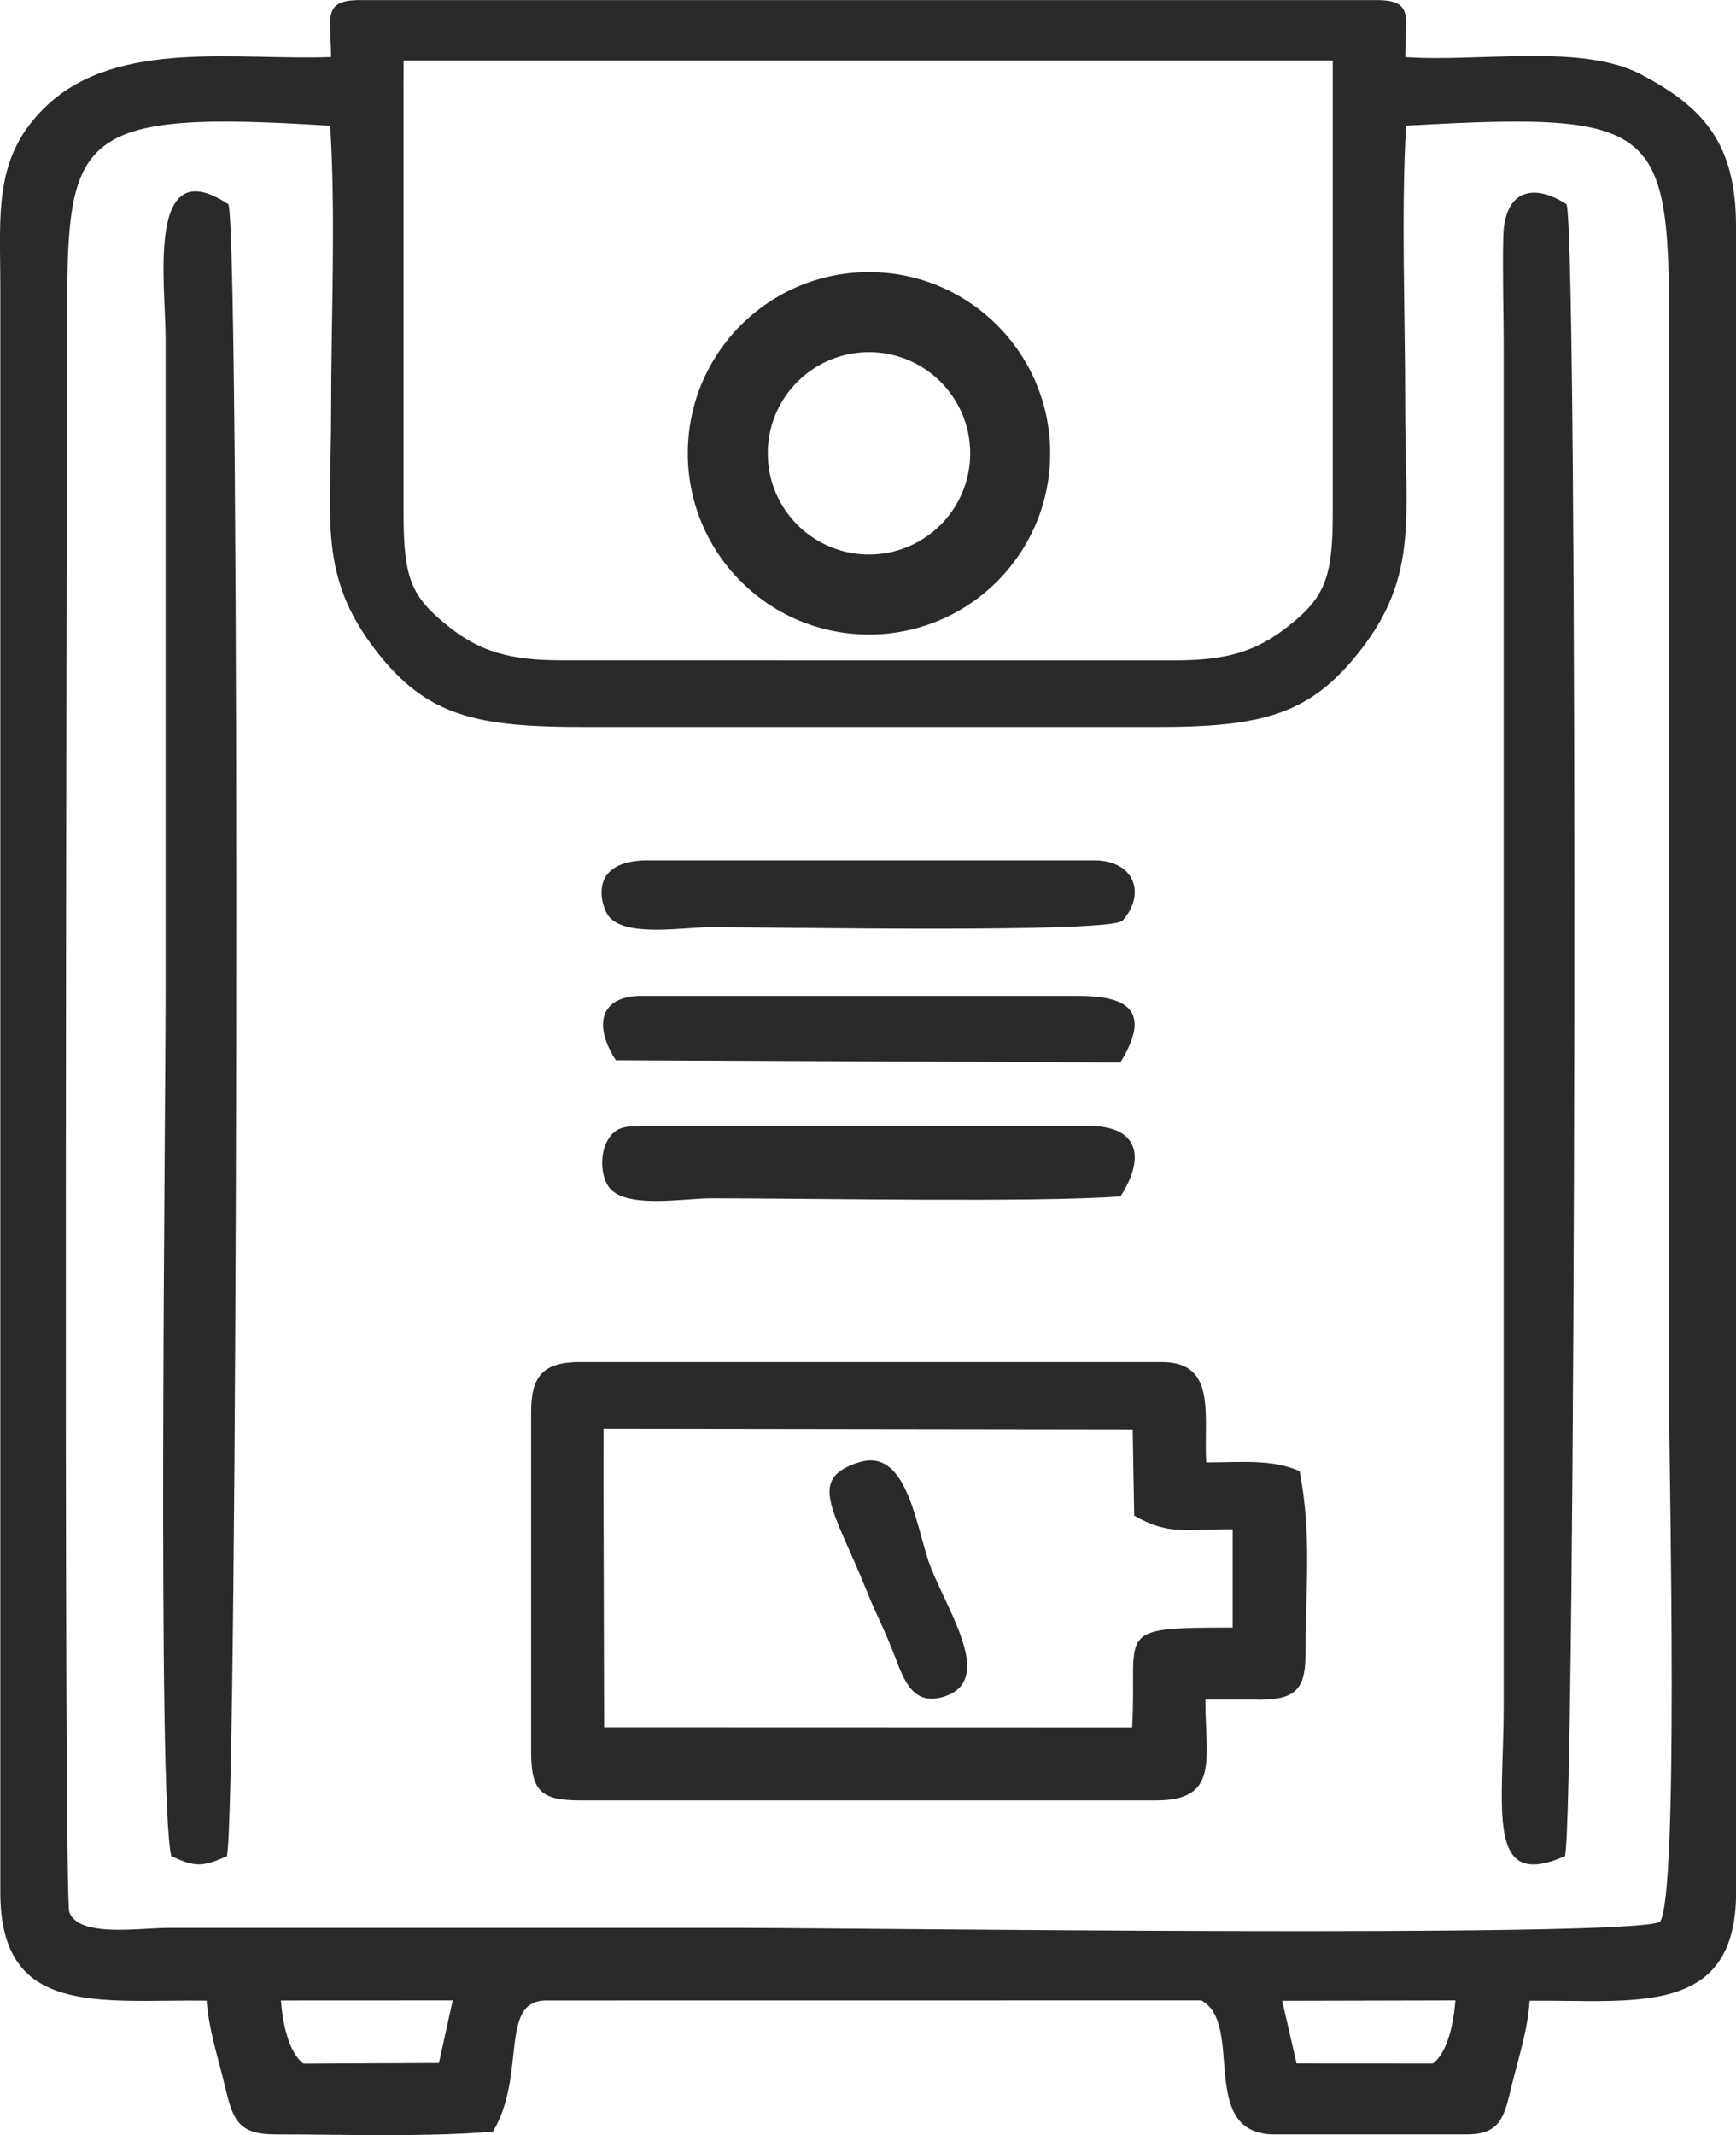
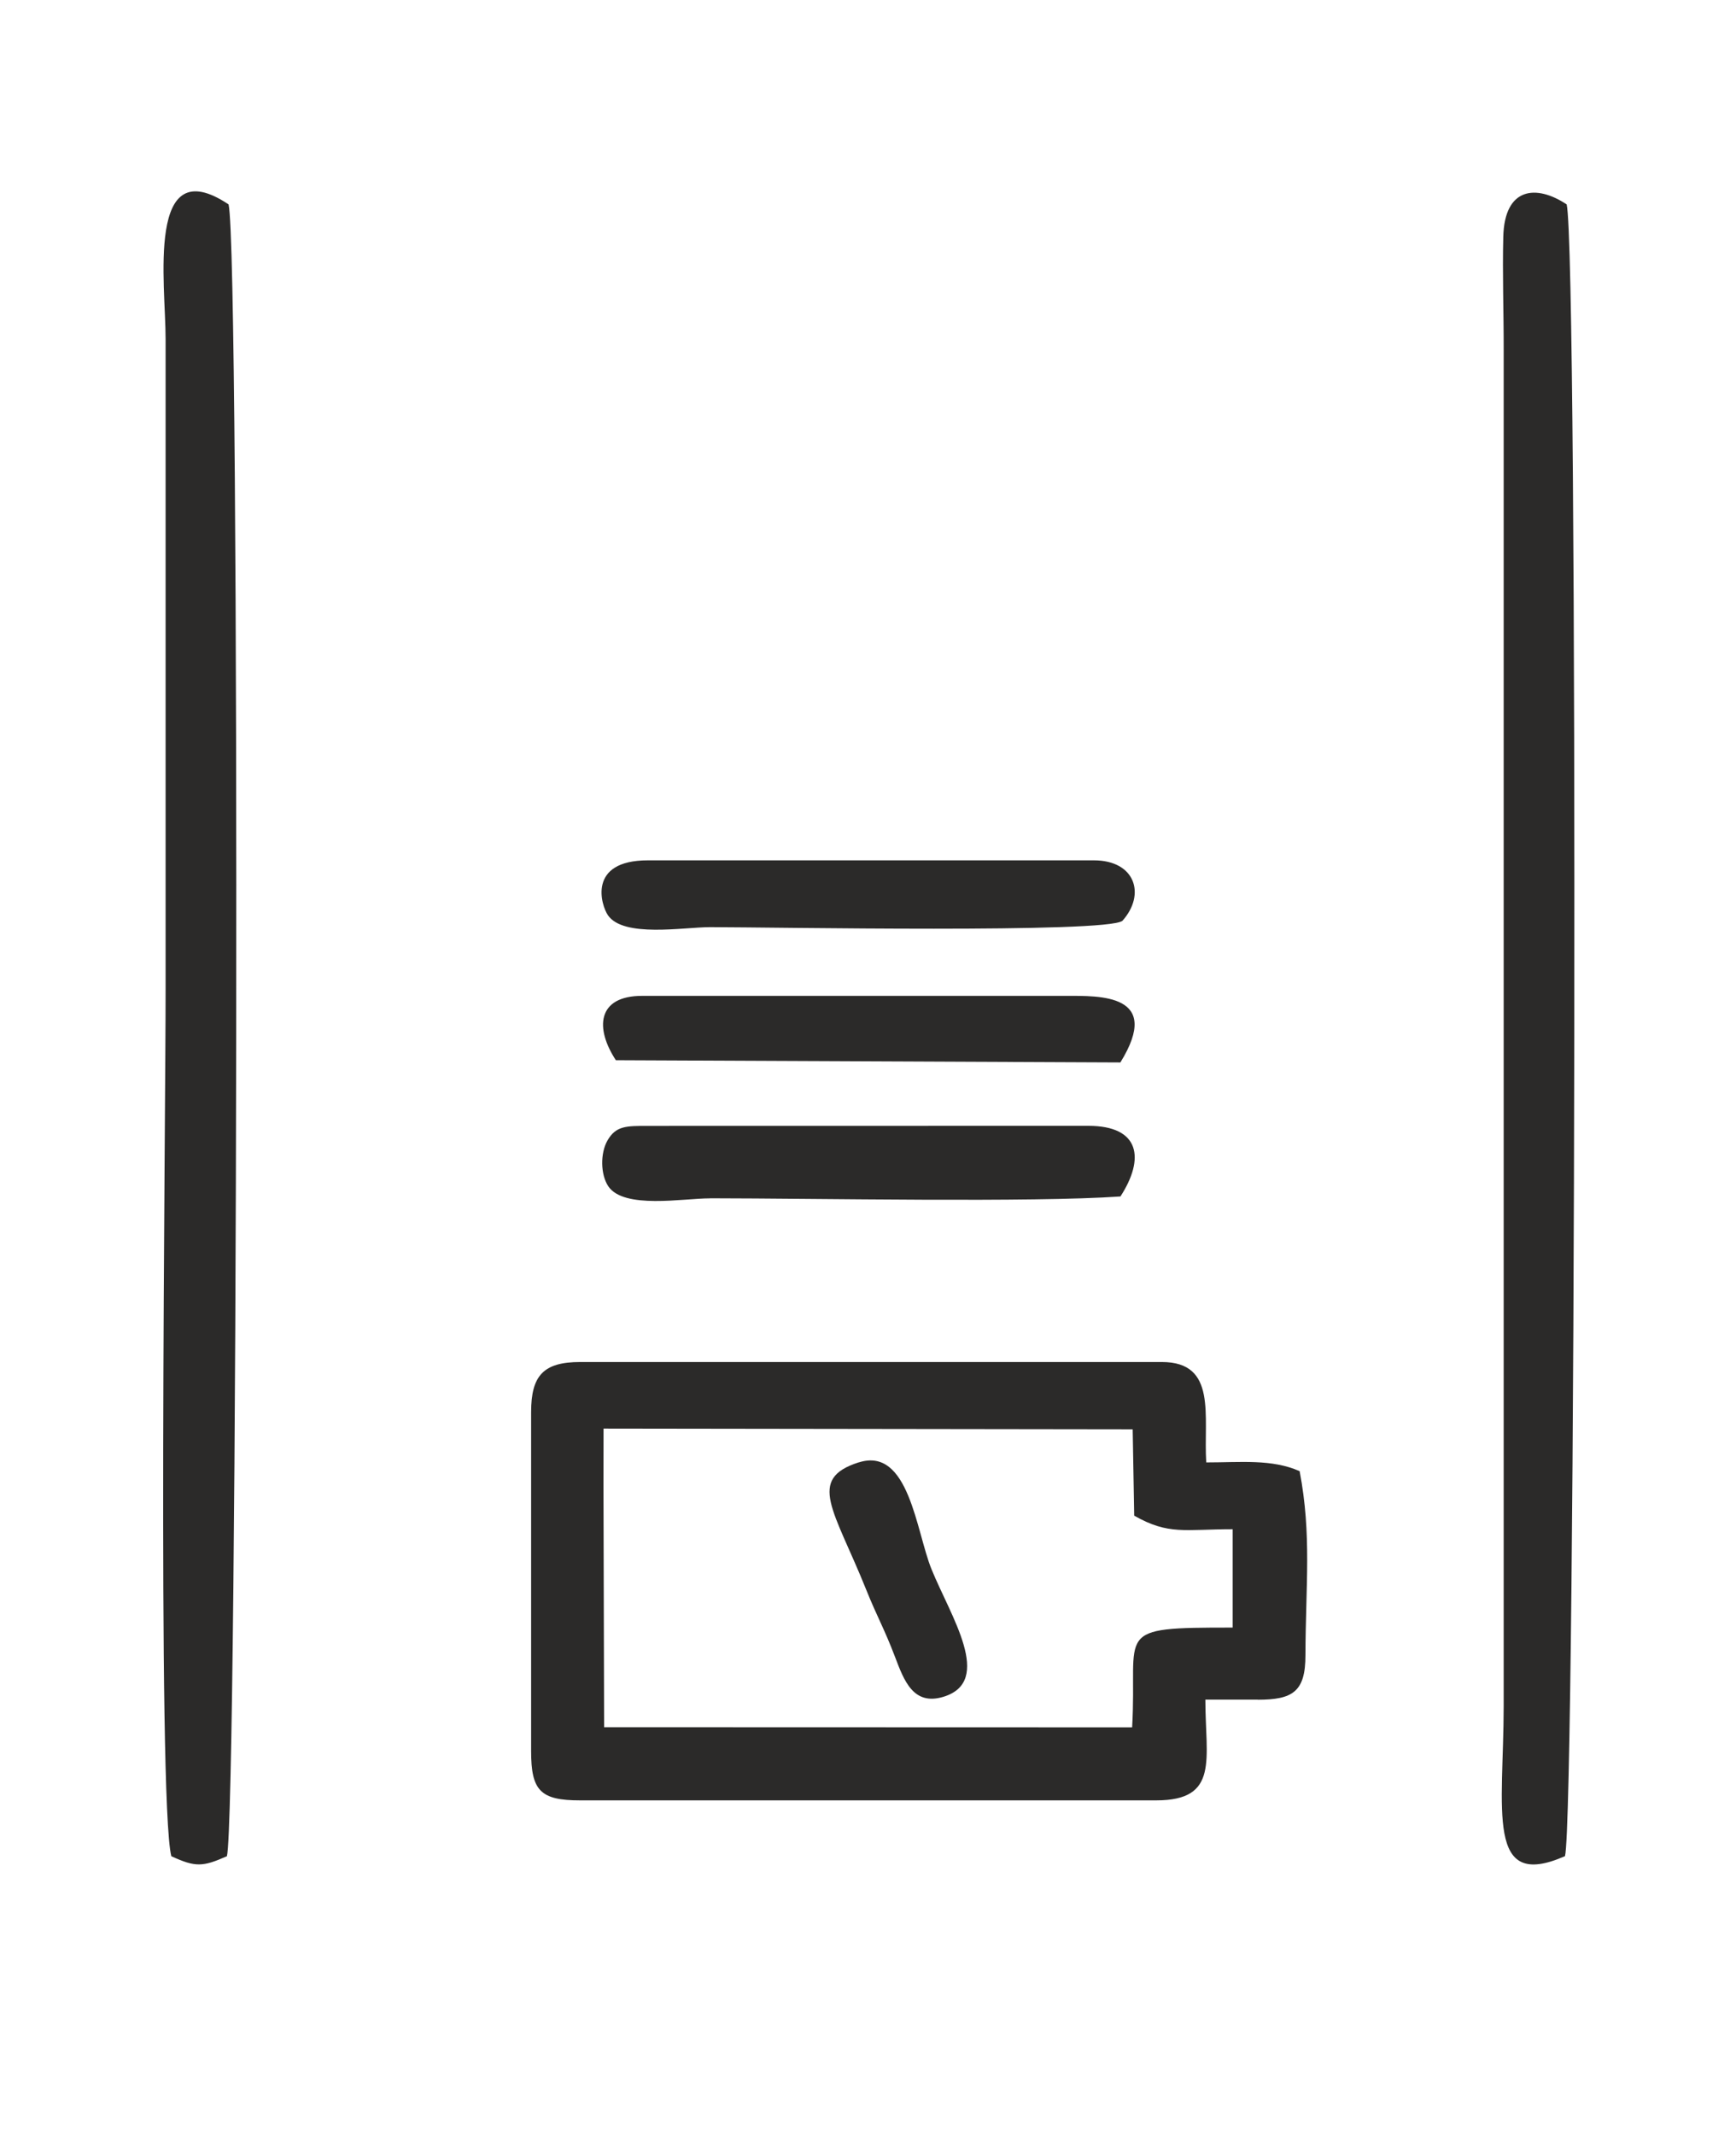
<svg xmlns="http://www.w3.org/2000/svg" xml:space="preserve" shape-rendering="geometricPrecision" text-rendering="geometricPrecision" image-rendering="optimizeQuality" fill-rule="evenodd" clip-rule="evenodd" viewBox="0 0 218.57 268.78">
  <g fill="#2B2A29">
-     <path d="m180.39 259.76-17.14-.01-1.82-7.89 21.81-.05c-.18 2.43-.85 6.48-2.85 7.95zm-145.02-7.94 21.63-.01-1.74 7.88-17.04.08c-2.01-1.47-2.67-5.53-2.85-7.95zm173.61-9.89c-4.34 2.06-101.43.77-115.31.76H21.16c-3.69 0-11.19 1.24-12.43-1.98-.77-2.01-.31-175.78-.28-200.9.02-22.86 1-26.04 33.12-23.98.73 11.3.11 24.55.12 36.07.01 13.58-1.66 20.55 5.64 29.99 6.43 8.32 12.66 9.64 26.43 9.62h71.8c13.51.01 19.42-1.58 25.71-9.63 7.41-9.48 5.63-17.01 5.65-30.7.02-11.42-.53-24.1.11-35.36 34.21-1.95 33.13.19 33.13 31.81l.01 130.85c.01 7.88 1.2 60.25-1.18 63.45zM50.81 7.61H167.8v57.1c0 8.04-1.05 10.47-5.44 13.99-4.17 3.34-7.99 4.46-14.66 4.43l-76.79-.01c-6.65.02-10.5-1.05-14.66-4.43-4.45-3.61-5.44-5.88-5.44-13.99V10.65l.01-3.05zm-9.13-.43c-11.64.45-26.77-2.32-35.73 6.06C-.9 19.65.04 26.78.04 36.26v201.96c0 15.7 12.35 13.47 25.98 13.62.29 3.79 1.41 7.04 2.26 10.6 1.01 4.24 1.56 6.24 6.39 6.24 8.33 0 19.42.36 27.4-.36 4.27-7.14.7-16.51 6.72-16.5l82.46-.01c5.51 2.93-.56 16.87 9.24 16.87h24.17c4.38 0 4.74-2.36 5.7-6.28.91-3.7 1.95-6.71 2.23-10.55 13.14-.12 25.99 2.13 25.99-13.62l-.01-209.78c.01-10.61-4.35-15.08-11.97-19.09-7.44-3.91-20.35-1.52-29.67-2.17-.02-4.9 1.23-7.18-3.65-7.18H45.33c-4.86 0-3.64 2.29-3.65 7.18z" />
    <path d="m75.99 179.83 66.62.09.19 10.87c4.34 2.47 6.32 1.71 12.4 1.71v12.38c-15.36-.01-11.95.31-12.66 12.56l-66.48-.02-.08-30.4.01-7.19zm82.37 34.13c4.37 0 6.01-.98 6-5.61.03-8.87.8-15.12-.73-23.16-3.51-1.55-7.38-1.1-11.76-1.1-.36-5.84 1.42-12.64-5.59-12.64H73.06c-4.65 0-6.19 1.71-6.19 6.32v42.67c0 4.96 1.16 6.2 6.19 6.19h72.51c8 0 6.19-5.2 6.19-12.68h6.61zM28.78 25.73c-10.45-6.97-7.92 10.05-7.93 16.94v81.78c.02 14.95-1.06 102.2.72 109.21 3.04 1.4 3.95 1.35 7 0 1.35-5.26 1.7-201.78.21-207.92zM197.25 25.73c-3.81-2.53-7.82-2.19-7.98 4.07-.12 4.65.06 9.59.05 14.28v170.67c-.01 13.1-2.33 23.33 7.72 18.9 1.35-5.26 1.7-201.78.21-207.92zM89.4 150.84c13.55.01 40.52.55 51.67-.23 3.08-4.76 2.49-8.89-4.05-8.89l-55.45.01c-2.69 0-4.02-.03-5.09 1.84-.91 1.59-.88 4.27.1 5.75 1.95 2.93 9.47 1.52 12.8 1.53zM89.4 116.71c7.87 0 49.96.79 51.92-.8 2.98-3.33 1.6-7.61-3.59-7.61H81.57c-7.69 0-5.86 5.71-5.03 6.91 1.96 2.85 9.49 1.51 12.85 1.5zM77.54 133.46l63.52.28c5.37-8.68-2.65-8.38-6.88-8.38H80.87c-5.71-.01-5.97 4.08-3.33 8.1z" />
    <path d="M108.12 184.08c-6.58 2.1-3.11 5.97.93 16.01 1.39 3.46 2.27 4.89 3.63 8.46 1.13 2.97 2.29 6.19 6.08 5.05 6.43-1.94.91-10.18-1.48-16.07-1.93-4.74-2.84-15.46-9.16-13.44z" />
-     <path fill-rule="nonzero" d="M109.41 34.25c6.3 0 12 2.55 16.13 6.68 4.13 4.13 6.68 9.83 6.68 16.13 0 6.3-2.55 12-6.68 16.13a22.733 22.733 0 0 1-16.13 6.68c-6.3 0-12-2.55-16.13-6.68a22.733 22.733 0 0 1-6.68-16.13c0-6.3 2.55-12 6.68-16.13 4.13-4.13 9.83-6.68 16.13-6.68zm9.01 13.81c-2.3-2.3-5.49-3.73-9.01-3.73-3.52 0-6.7 1.43-9.01 3.73-2.3 2.3-3.73 5.49-3.73 9.01 0 3.52 1.43 6.7 3.73 9s5.49 3.73 9.01 3.73c3.52 0 6.7-1.43 9.01-3.73 2.3-2.3 3.73-5.49 3.73-9 0-3.52-1.43-6.7-3.73-9.01z" />
  </g>
</svg>